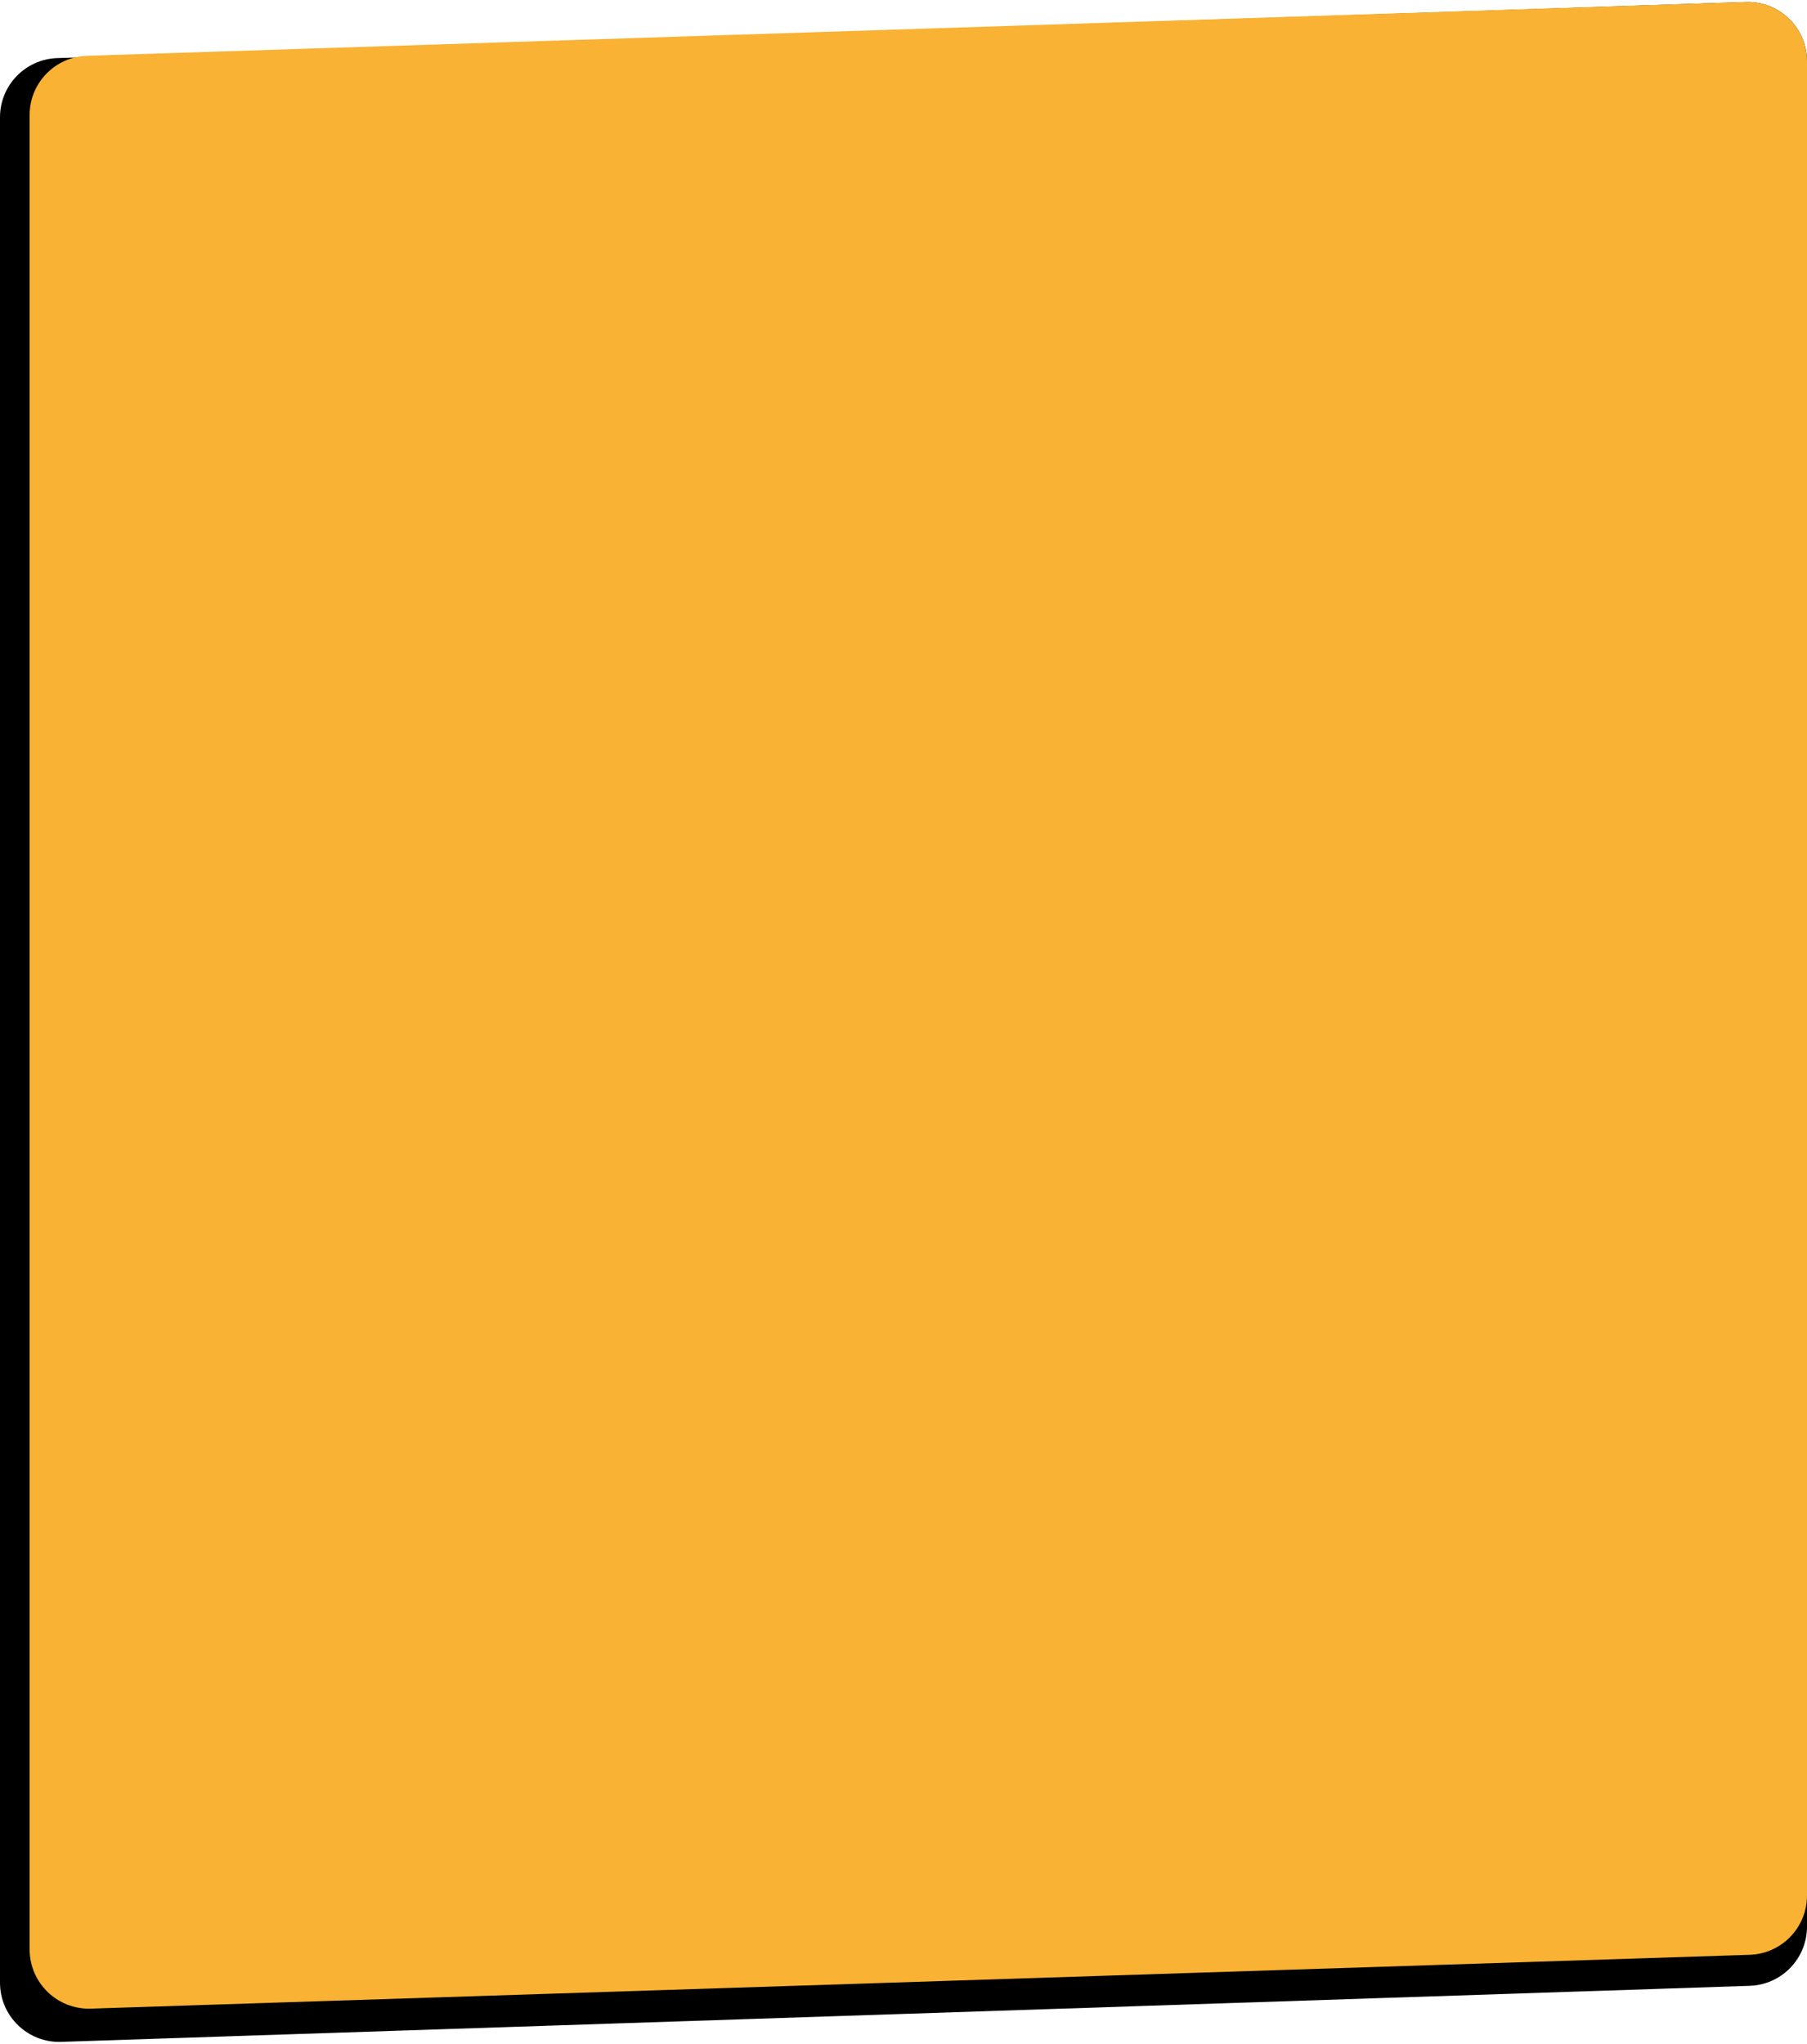
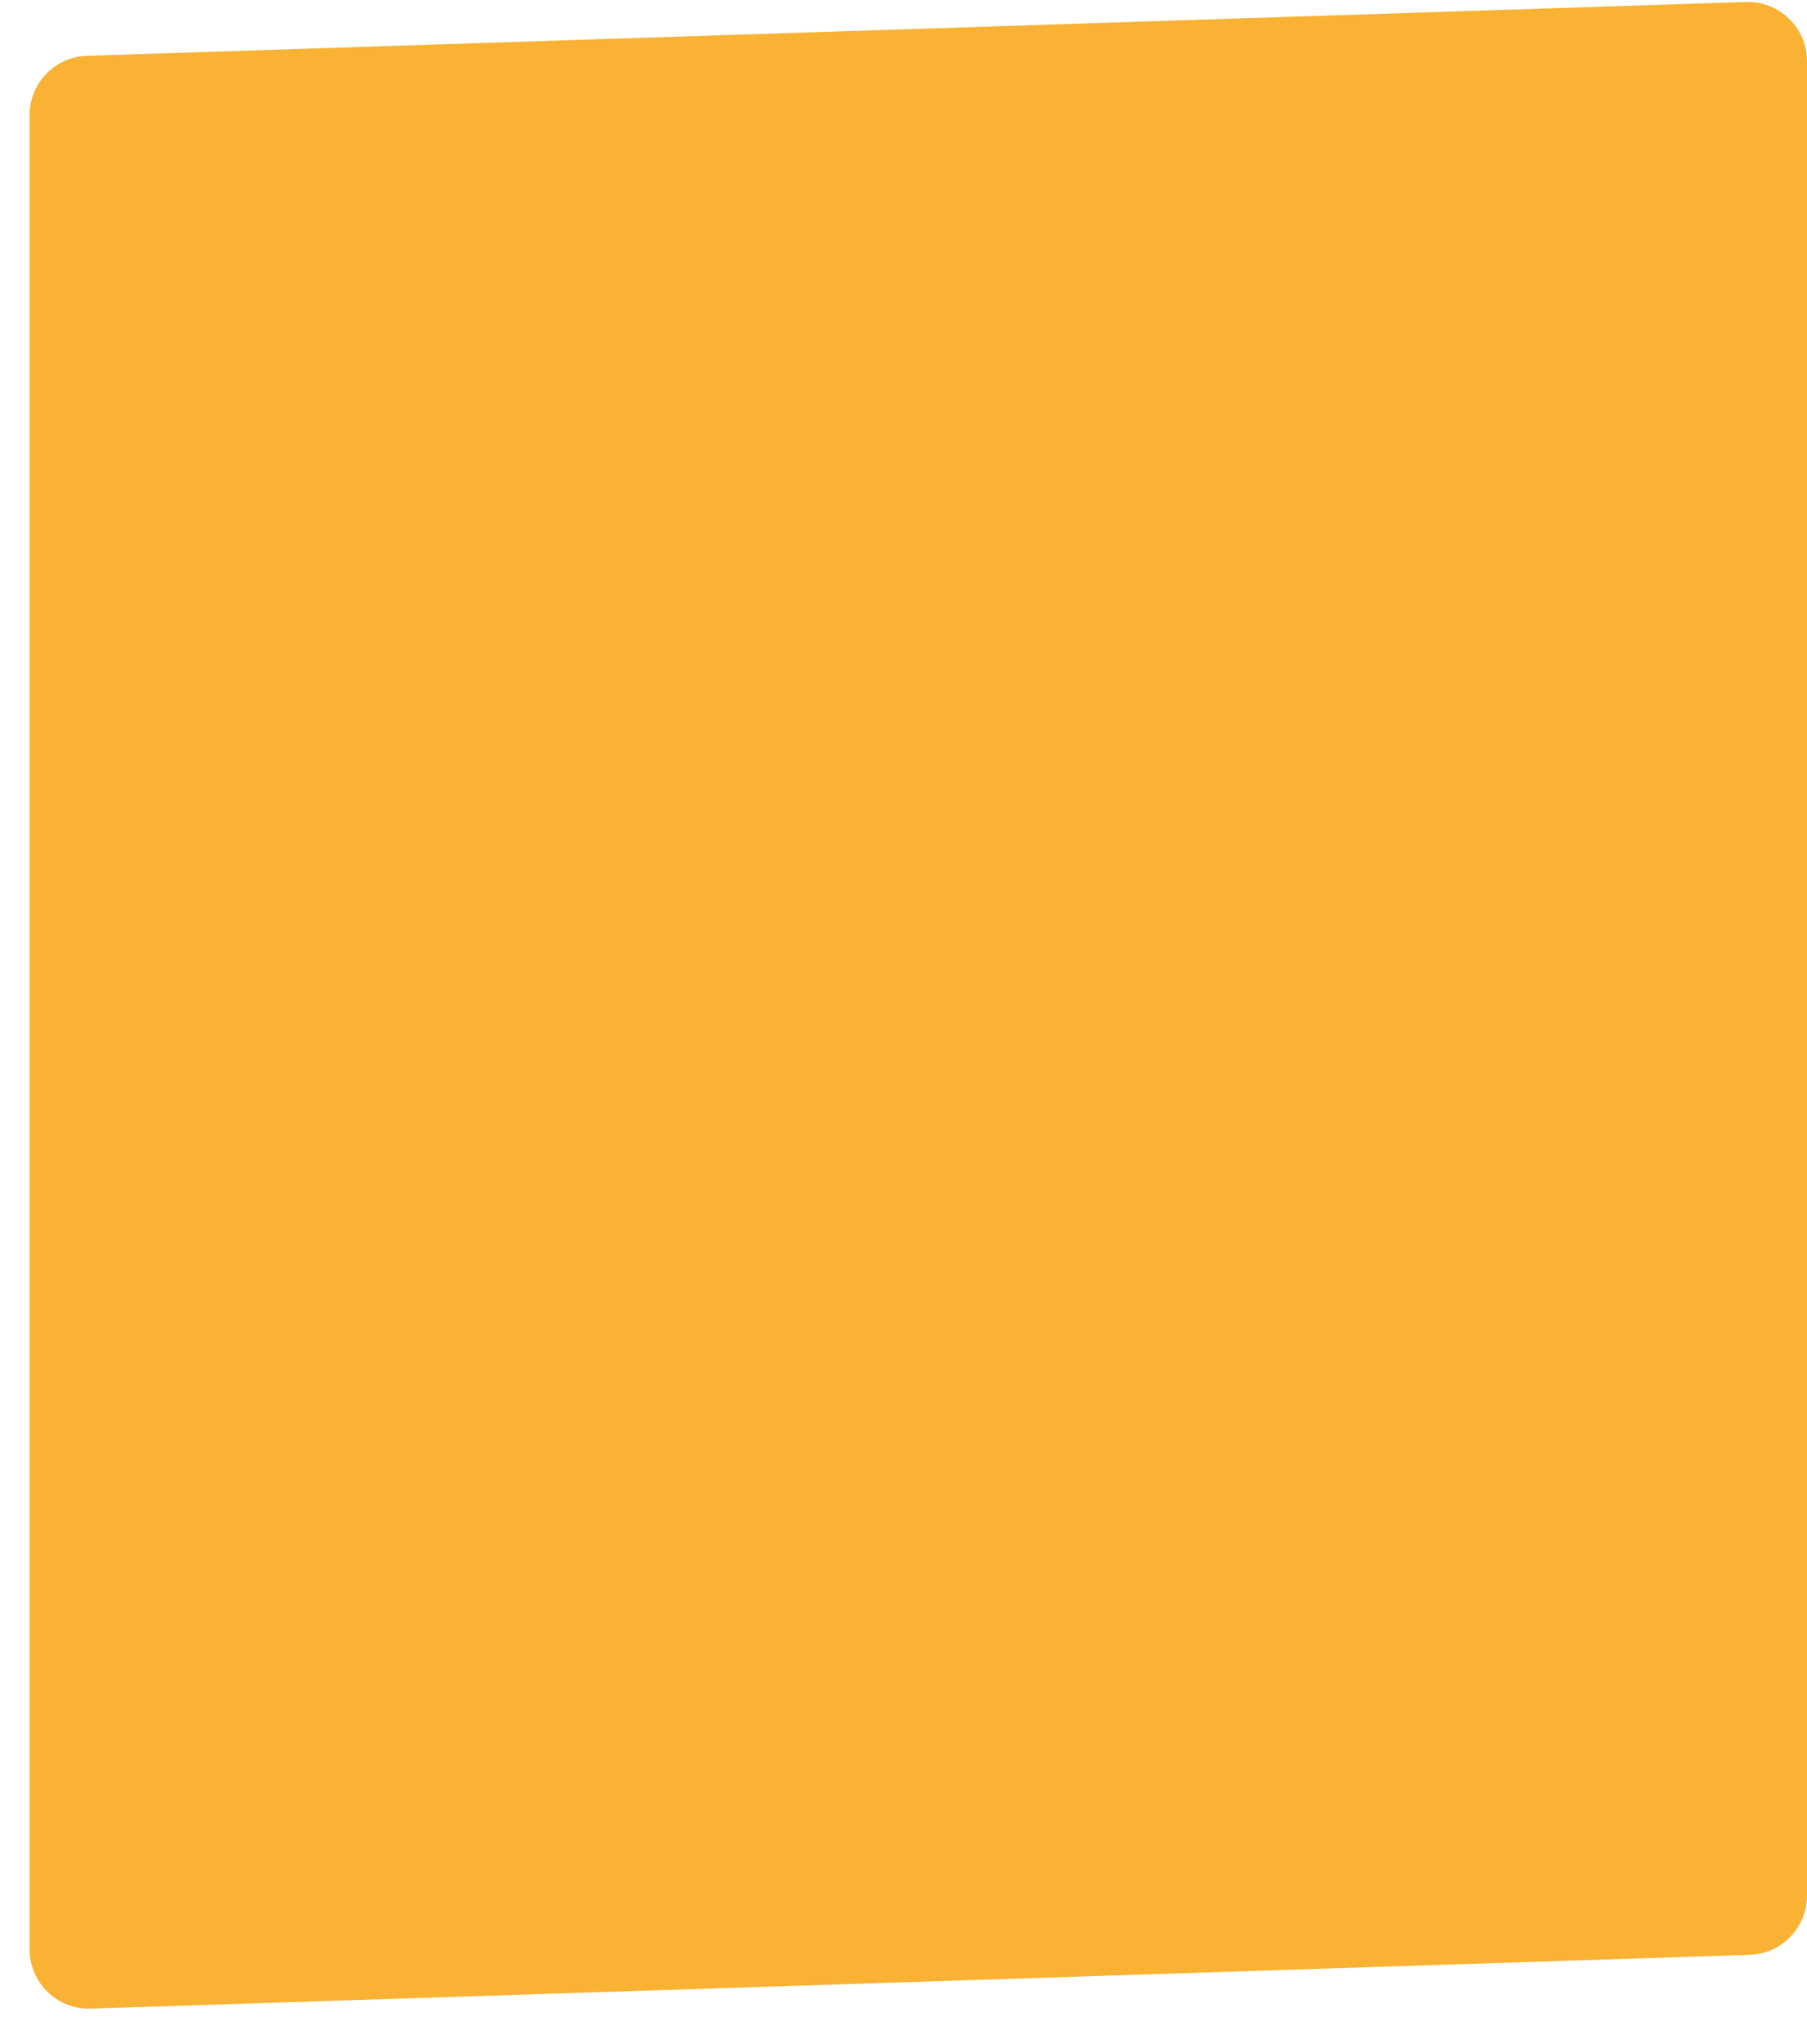
<svg xmlns="http://www.w3.org/2000/svg" width="305" height="345" viewBox="0 0 305 345" fill="none">
-   <path d="M0 19.799C0 14.406 4.277 9.984 9.668 9.805L294.668 0.343C300.318 0.155 305 4.685 305 10.338V325.201C305 330.594 300.723 335.016 295.332 335.195L10.332 344.657C4.682 344.845 0 340.315 0 334.662V19.799Z" fill="black" />
  <path d="M5 19.415C5 14.018 9.282 9.595 14.676 9.42L294.676 0.335C300.323 0.152 305 4.68 305 10.33V319.966C305 325.363 300.718 329.786 295.324 329.961L15.324 339.046C9.677 339.229 5 334.701 5 329.051V19.415Z" fill="#F9B233" />
</svg>